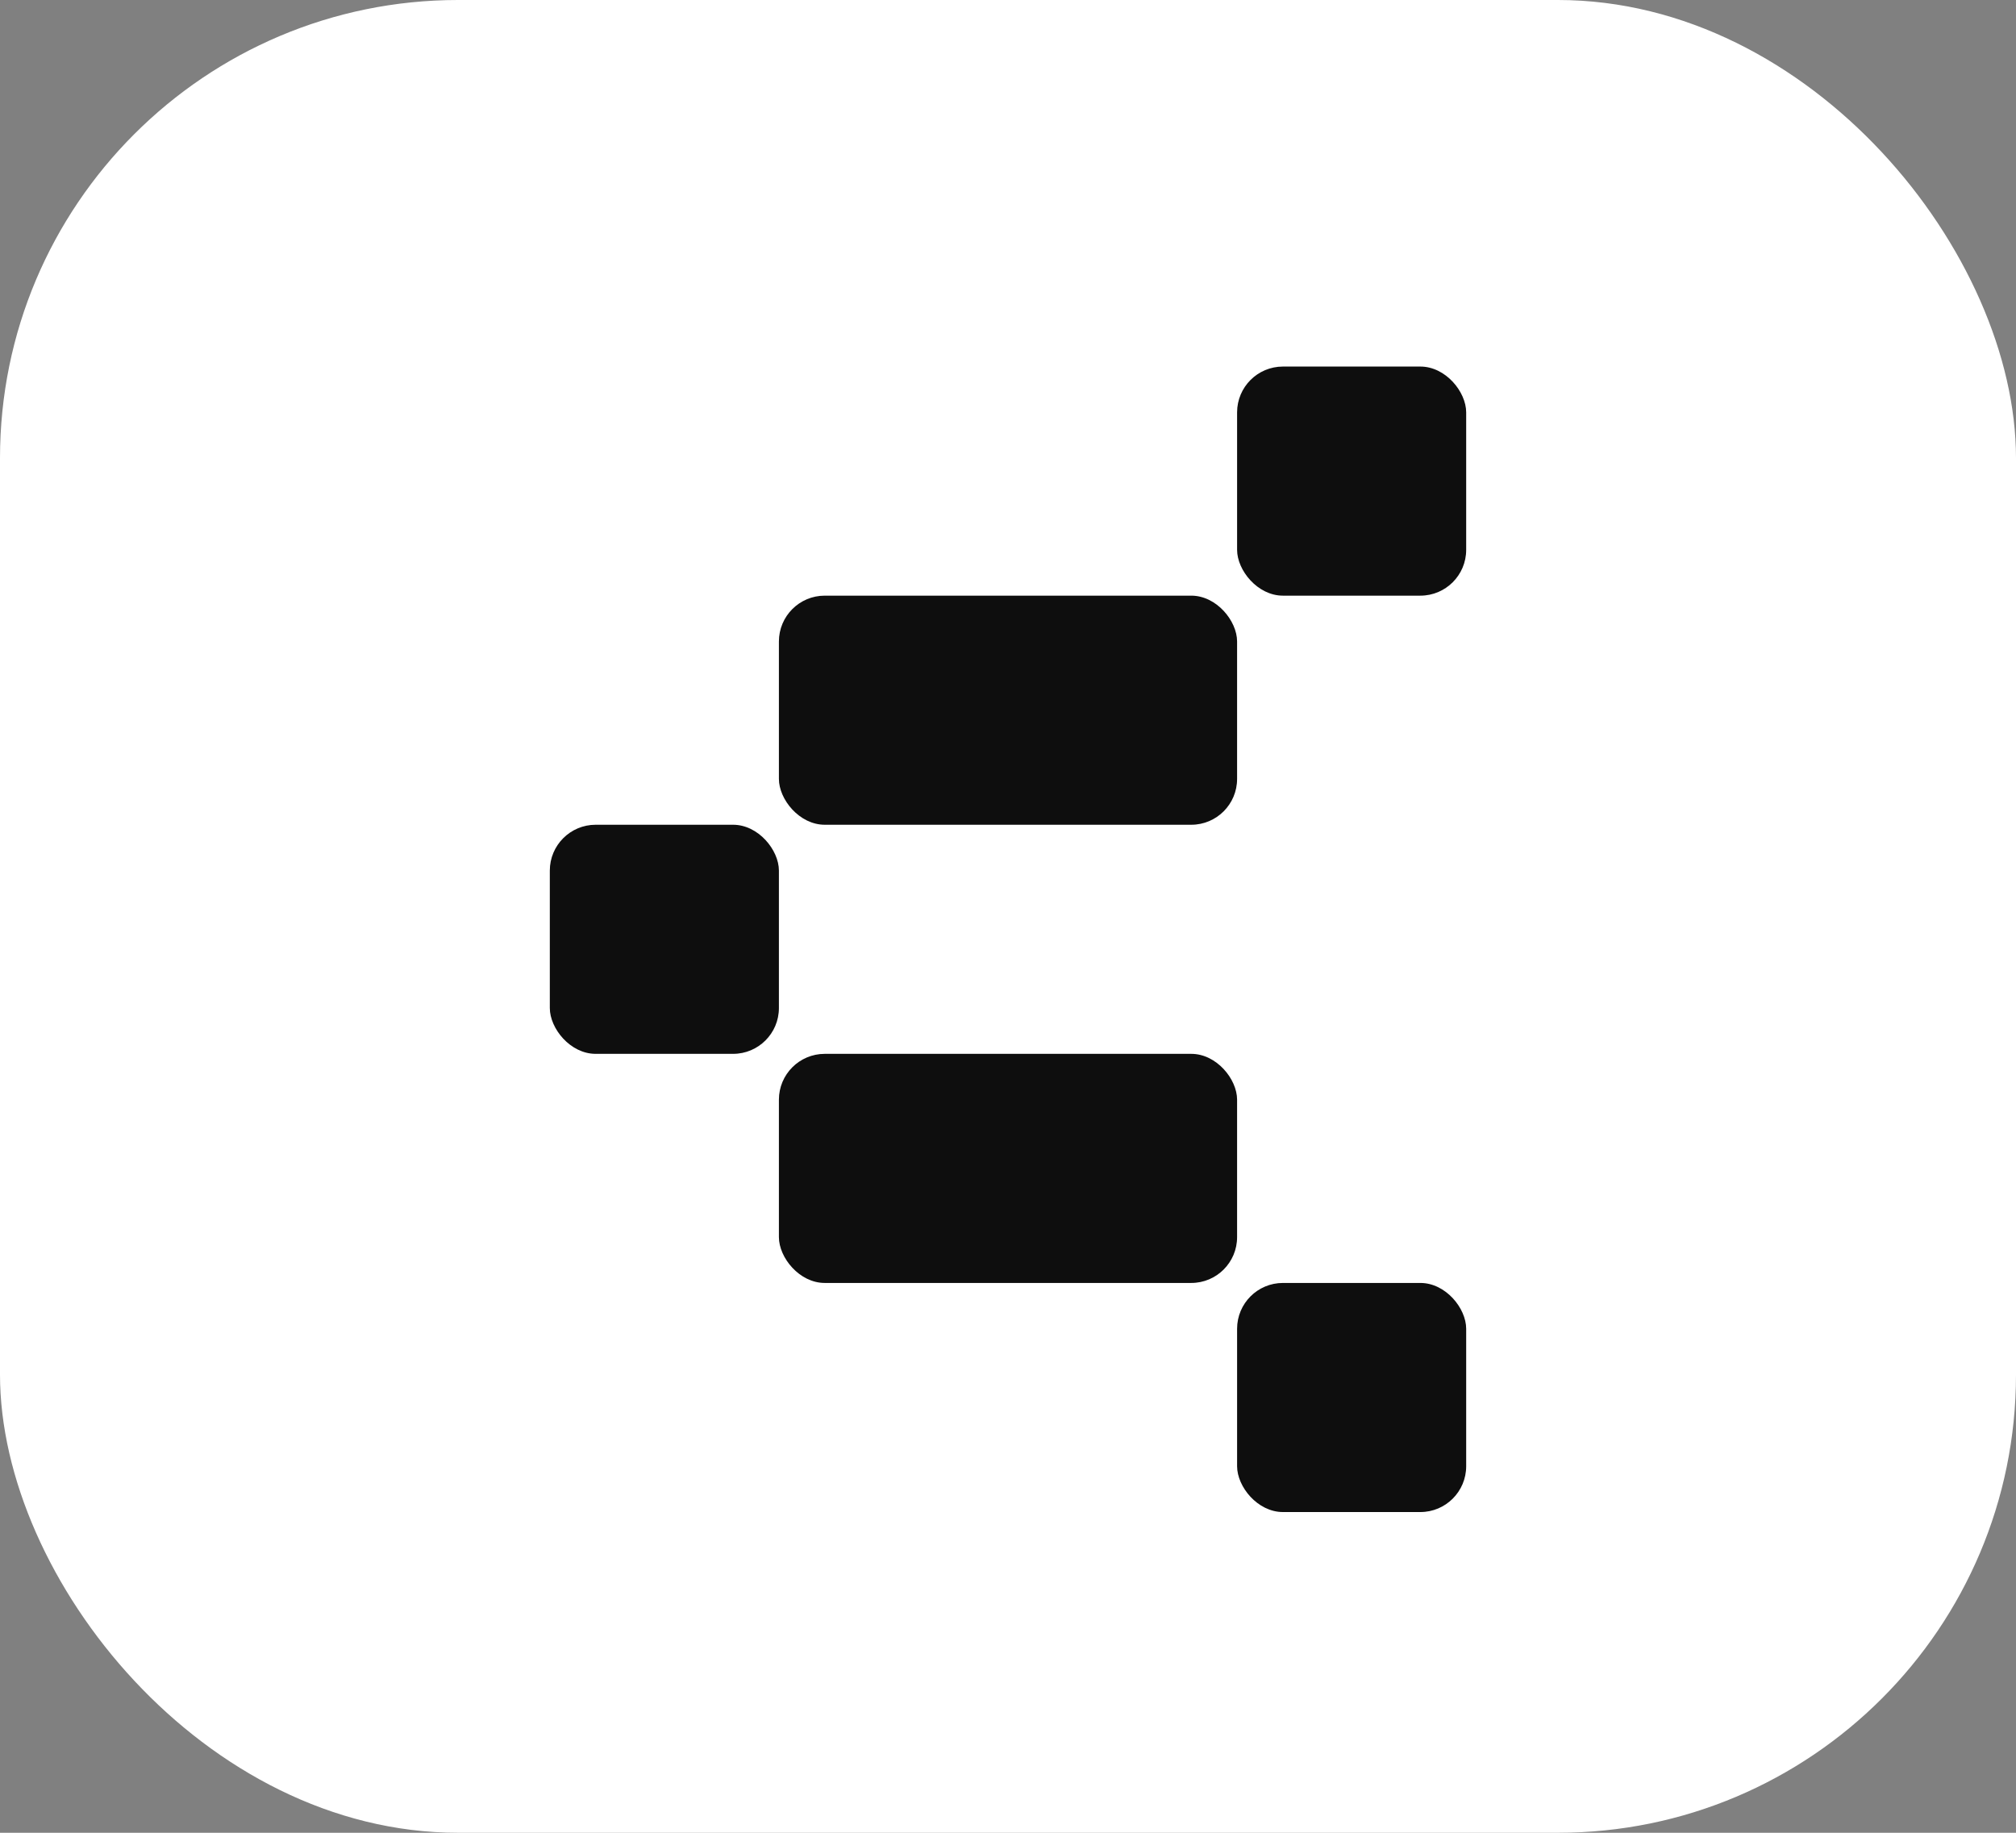
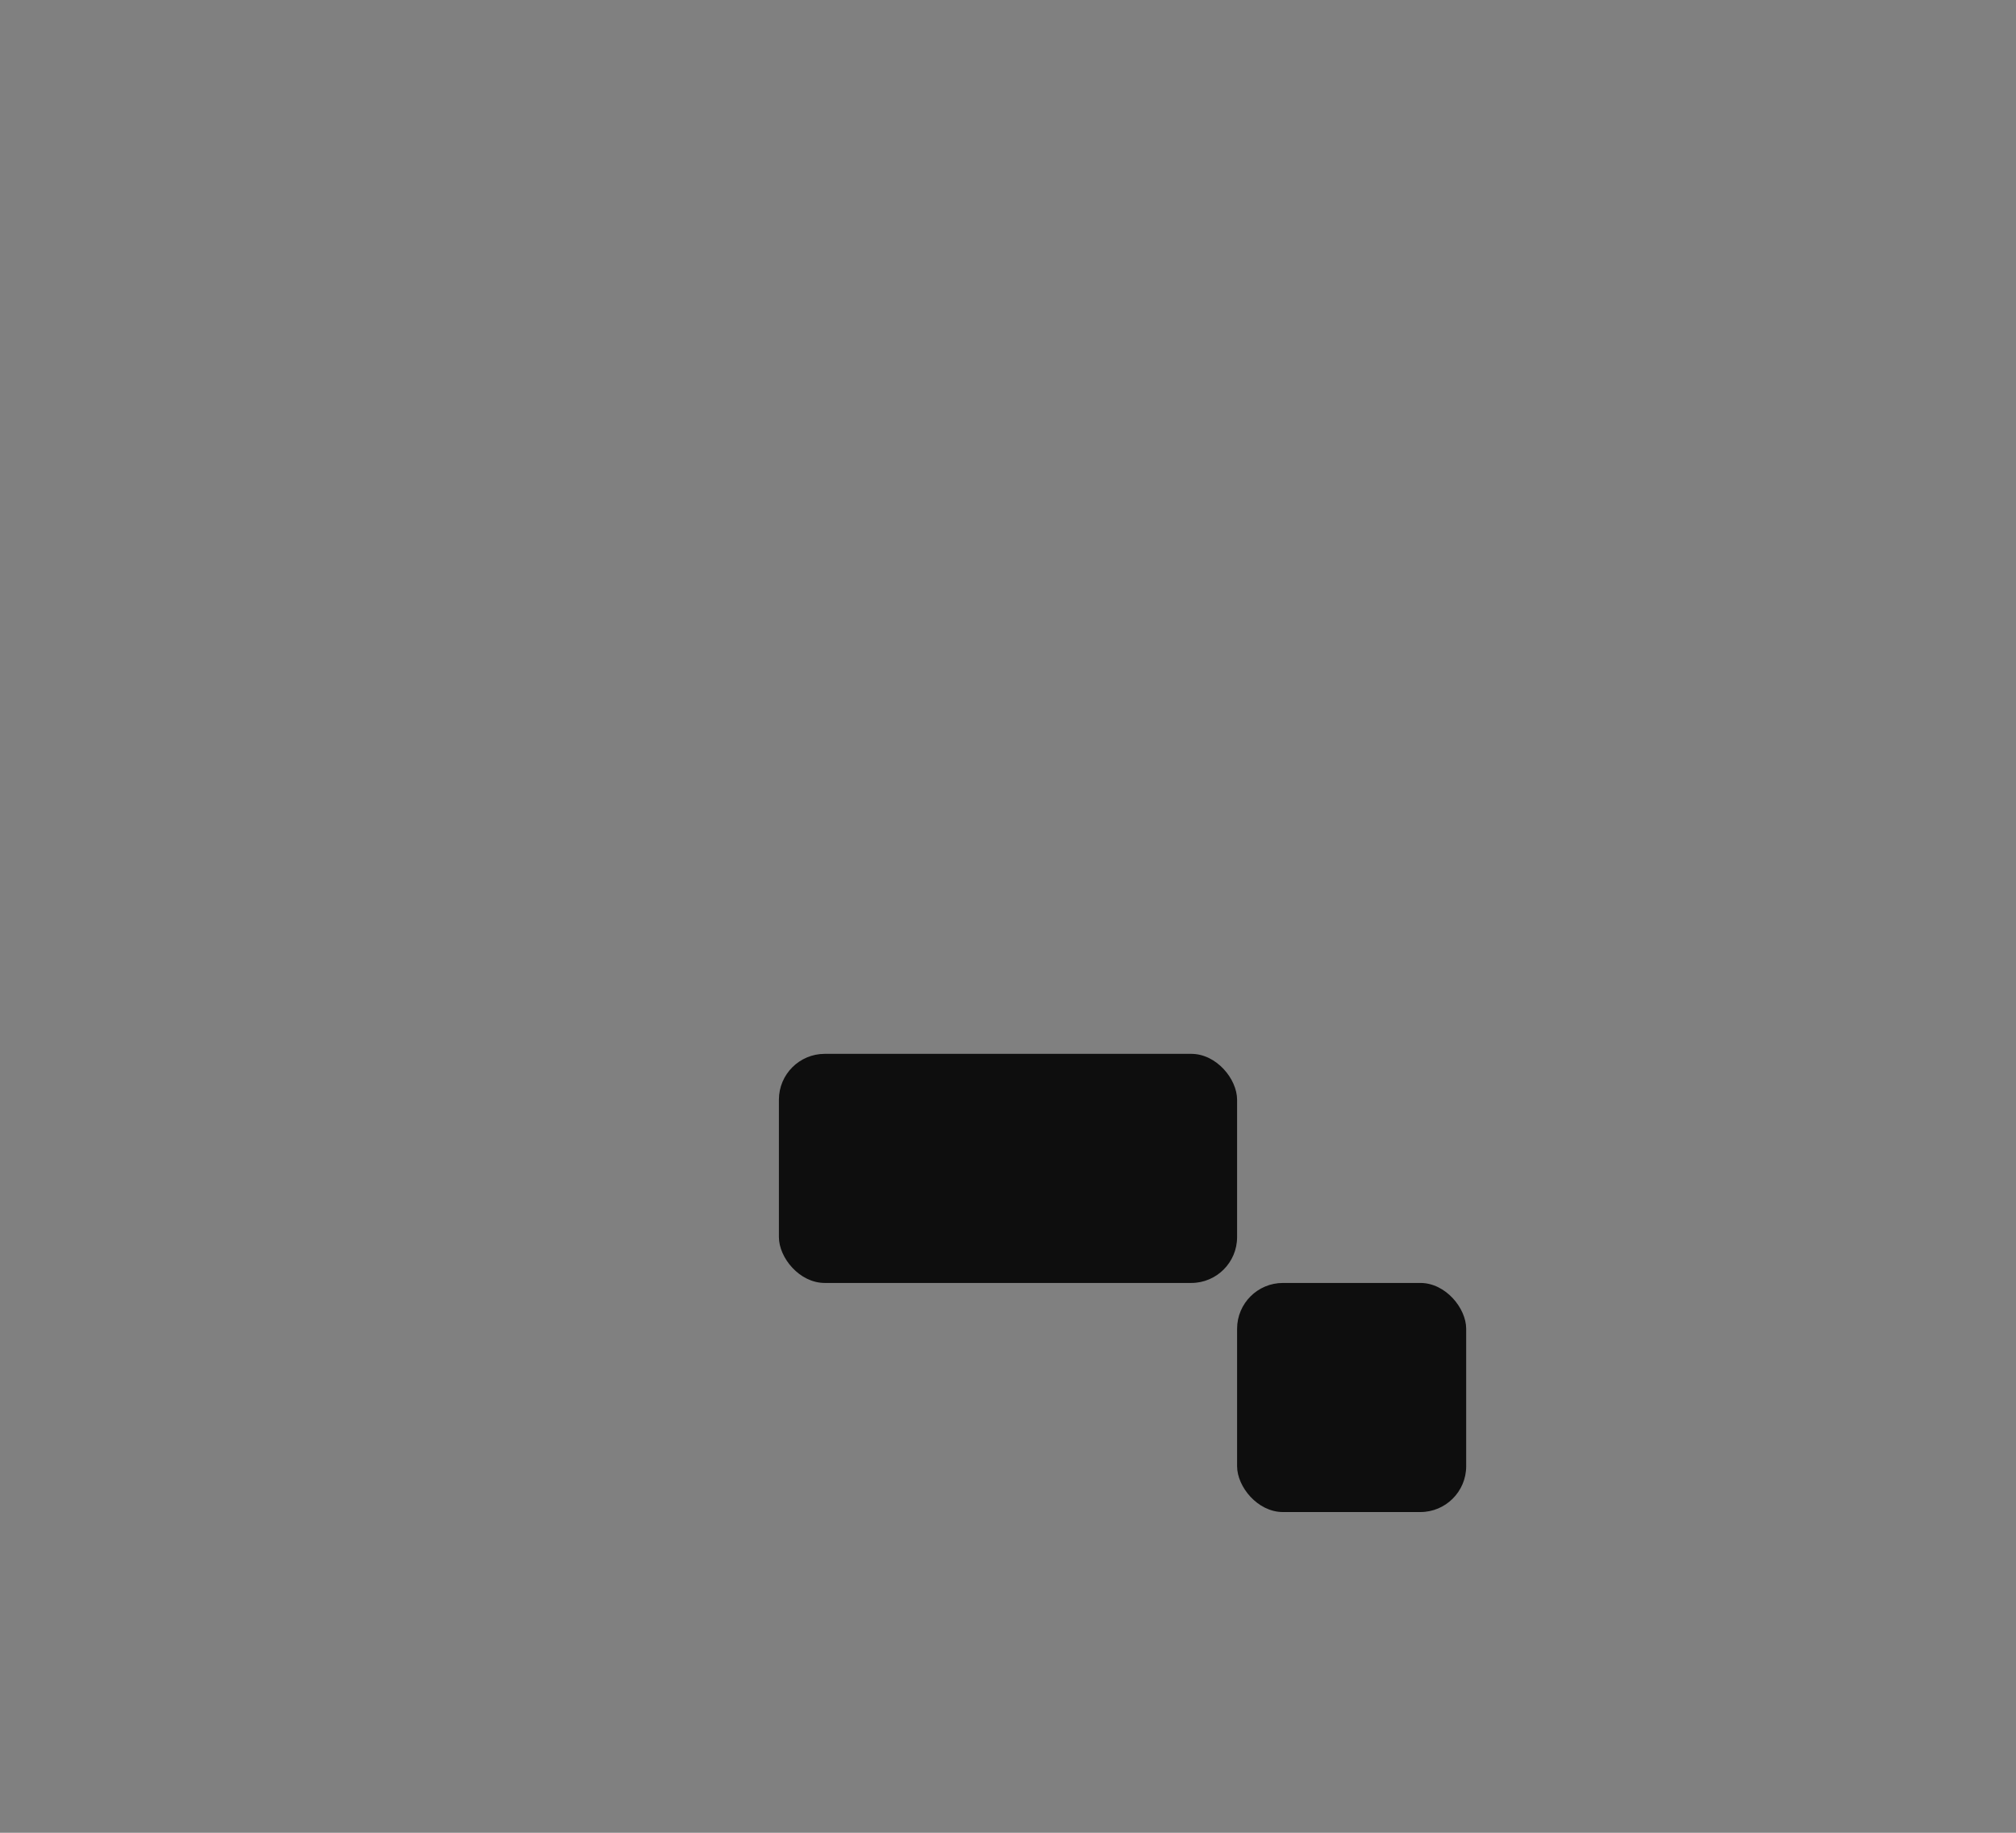
<svg xmlns="http://www.w3.org/2000/svg" width="44" height="40" viewBox="0 0 44 40" fill="none">
  <rect x="0" y="0" width="44" height="40" fill="#808080" stroke="none" />
-   <rect x="44" y="40" width="44" height="40" rx="10" transform="rotate(-180 44 40)" fill="white" />
  <rect x="27" y="28" width="10" height="5" rx="1" transform="rotate(-180 27 28)" fill="#0E0E0E" />
-   <rect x="17" y="23" width="5" height="5" rx="1" transform="rotate(-180 17 23)" fill="#0E0E0E" />
  <rect x="32" y="33" width="5" height="5" rx="1" transform="rotate(-180 32 33)" fill="#0E0E0E" />
-   <rect x="32" y="13" width="5" height="5" rx="1" transform="rotate(-180 32 13)" fill="#0E0E0E" />
-   <rect x="27" y="18" width="10" height="5" rx="1" transform="rotate(-180 27 18)" fill="#0E0E0E" />
</svg>